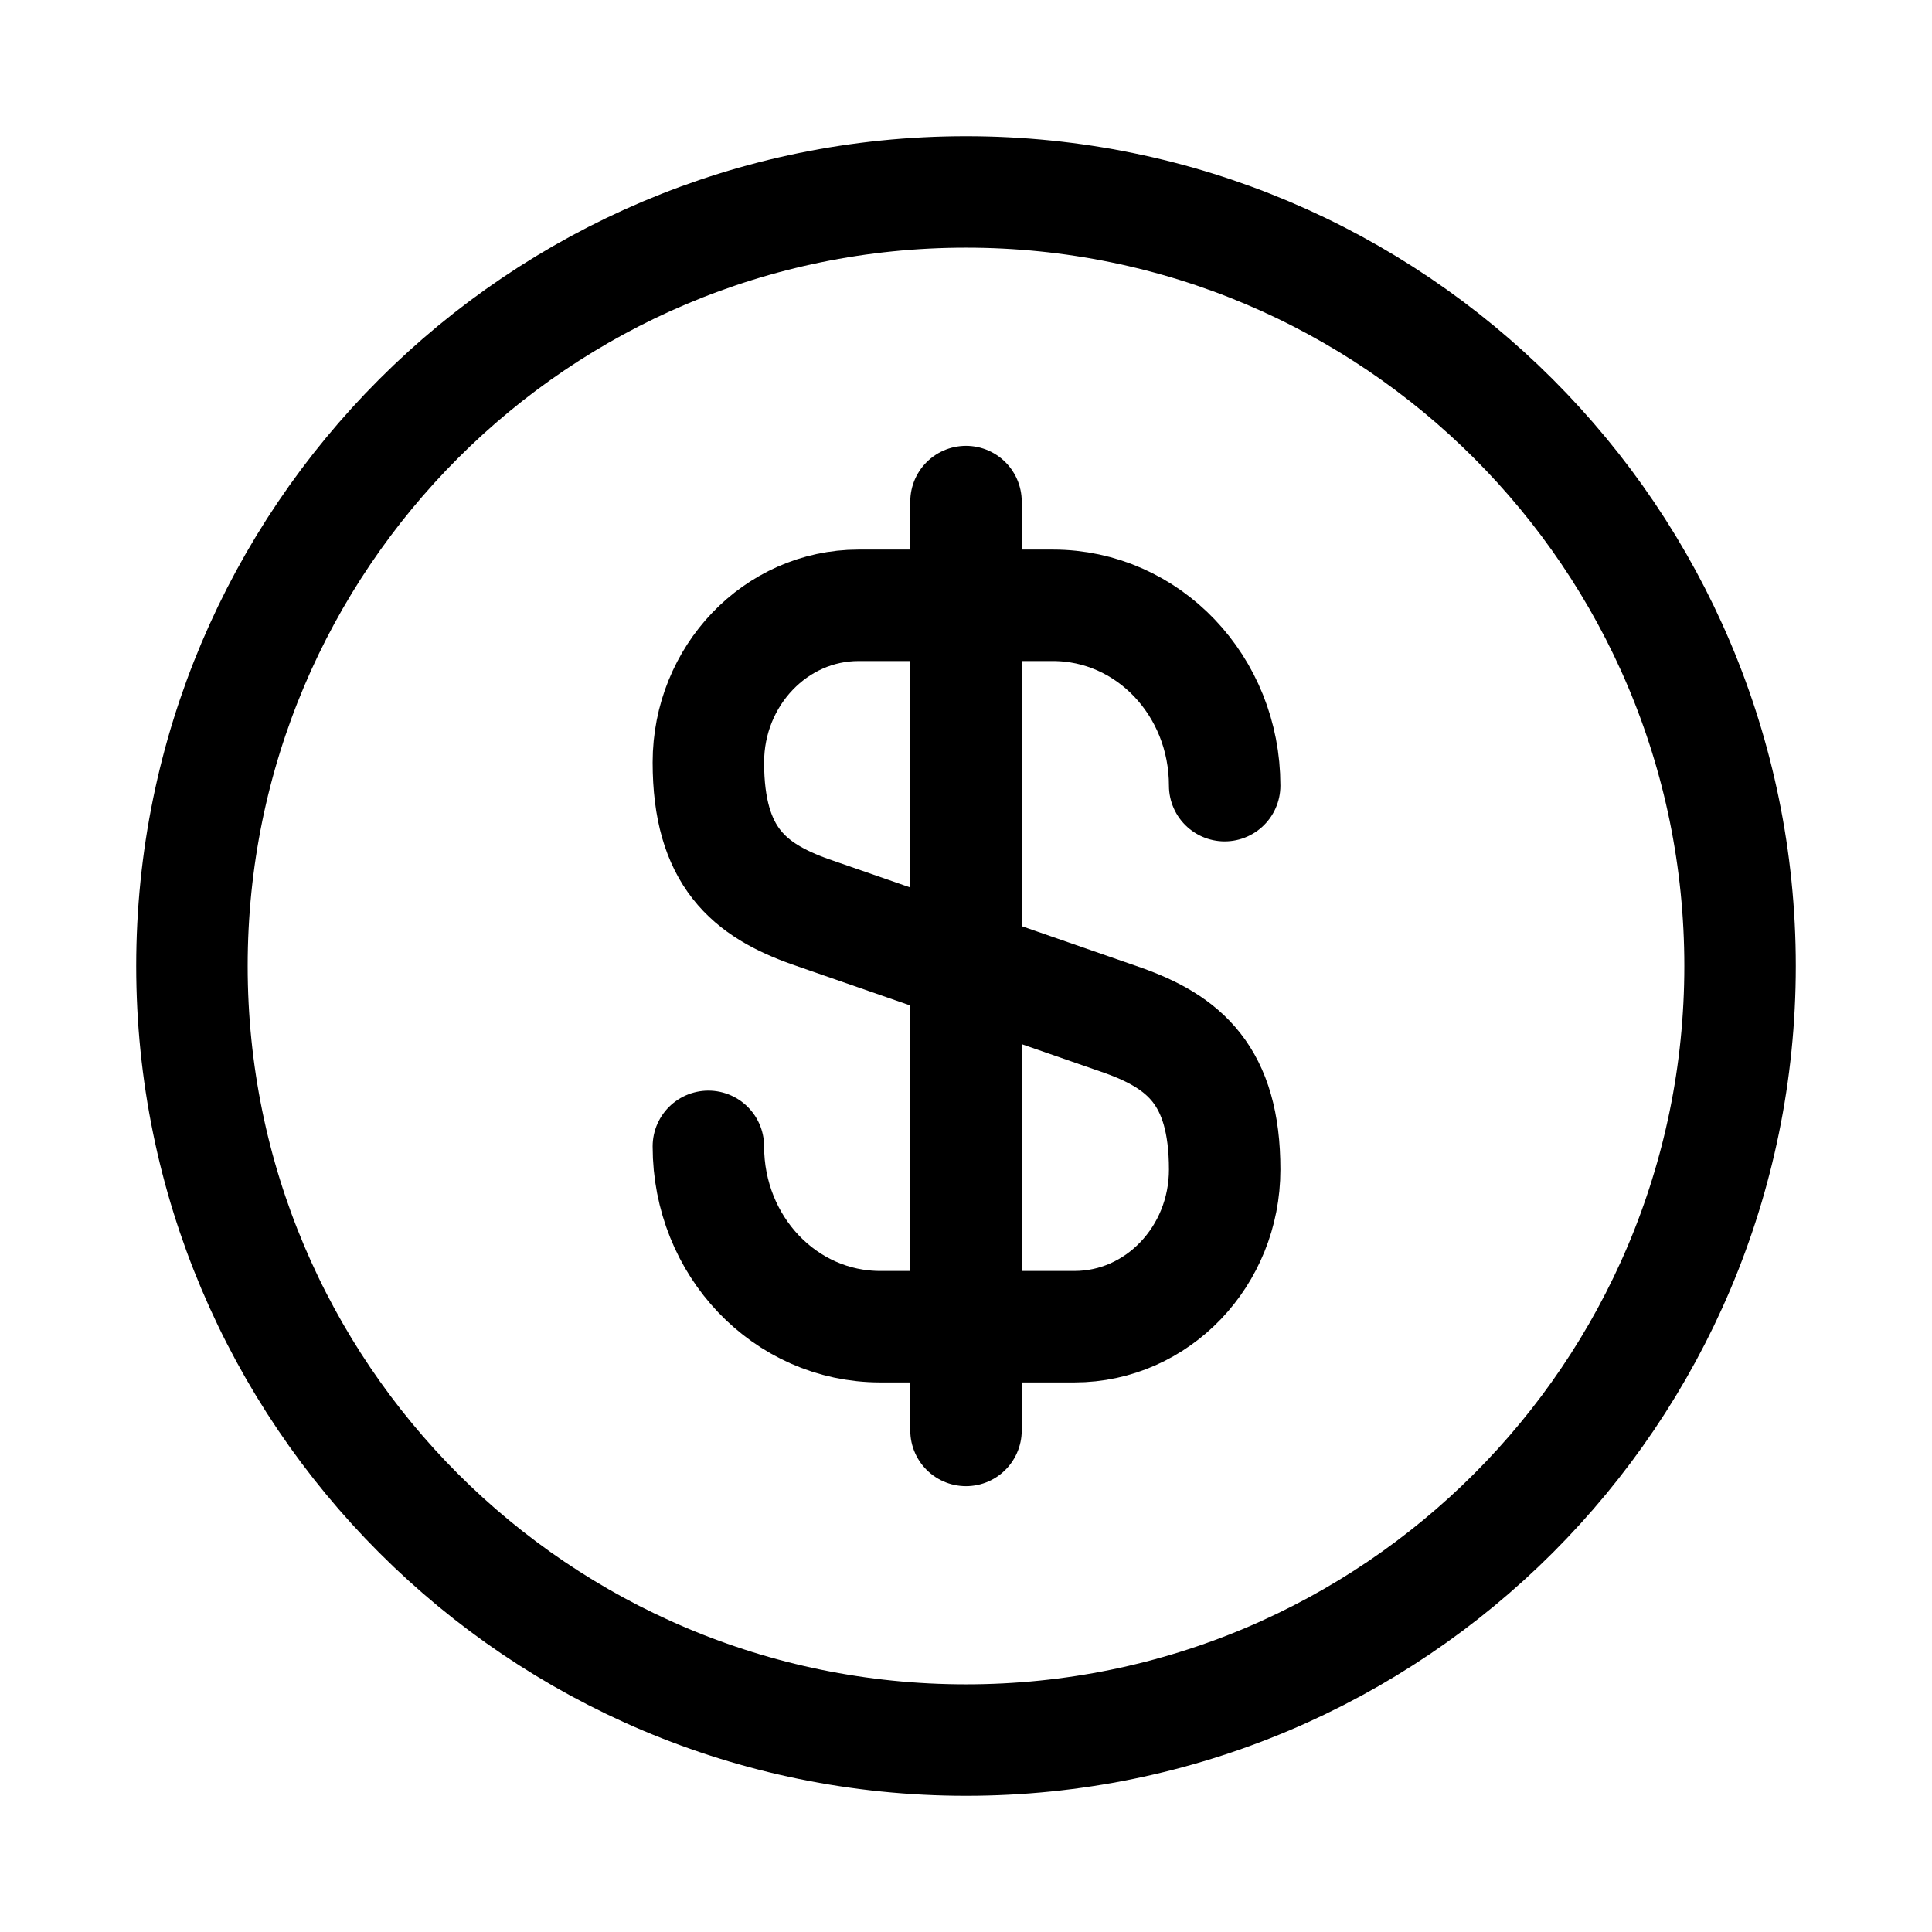
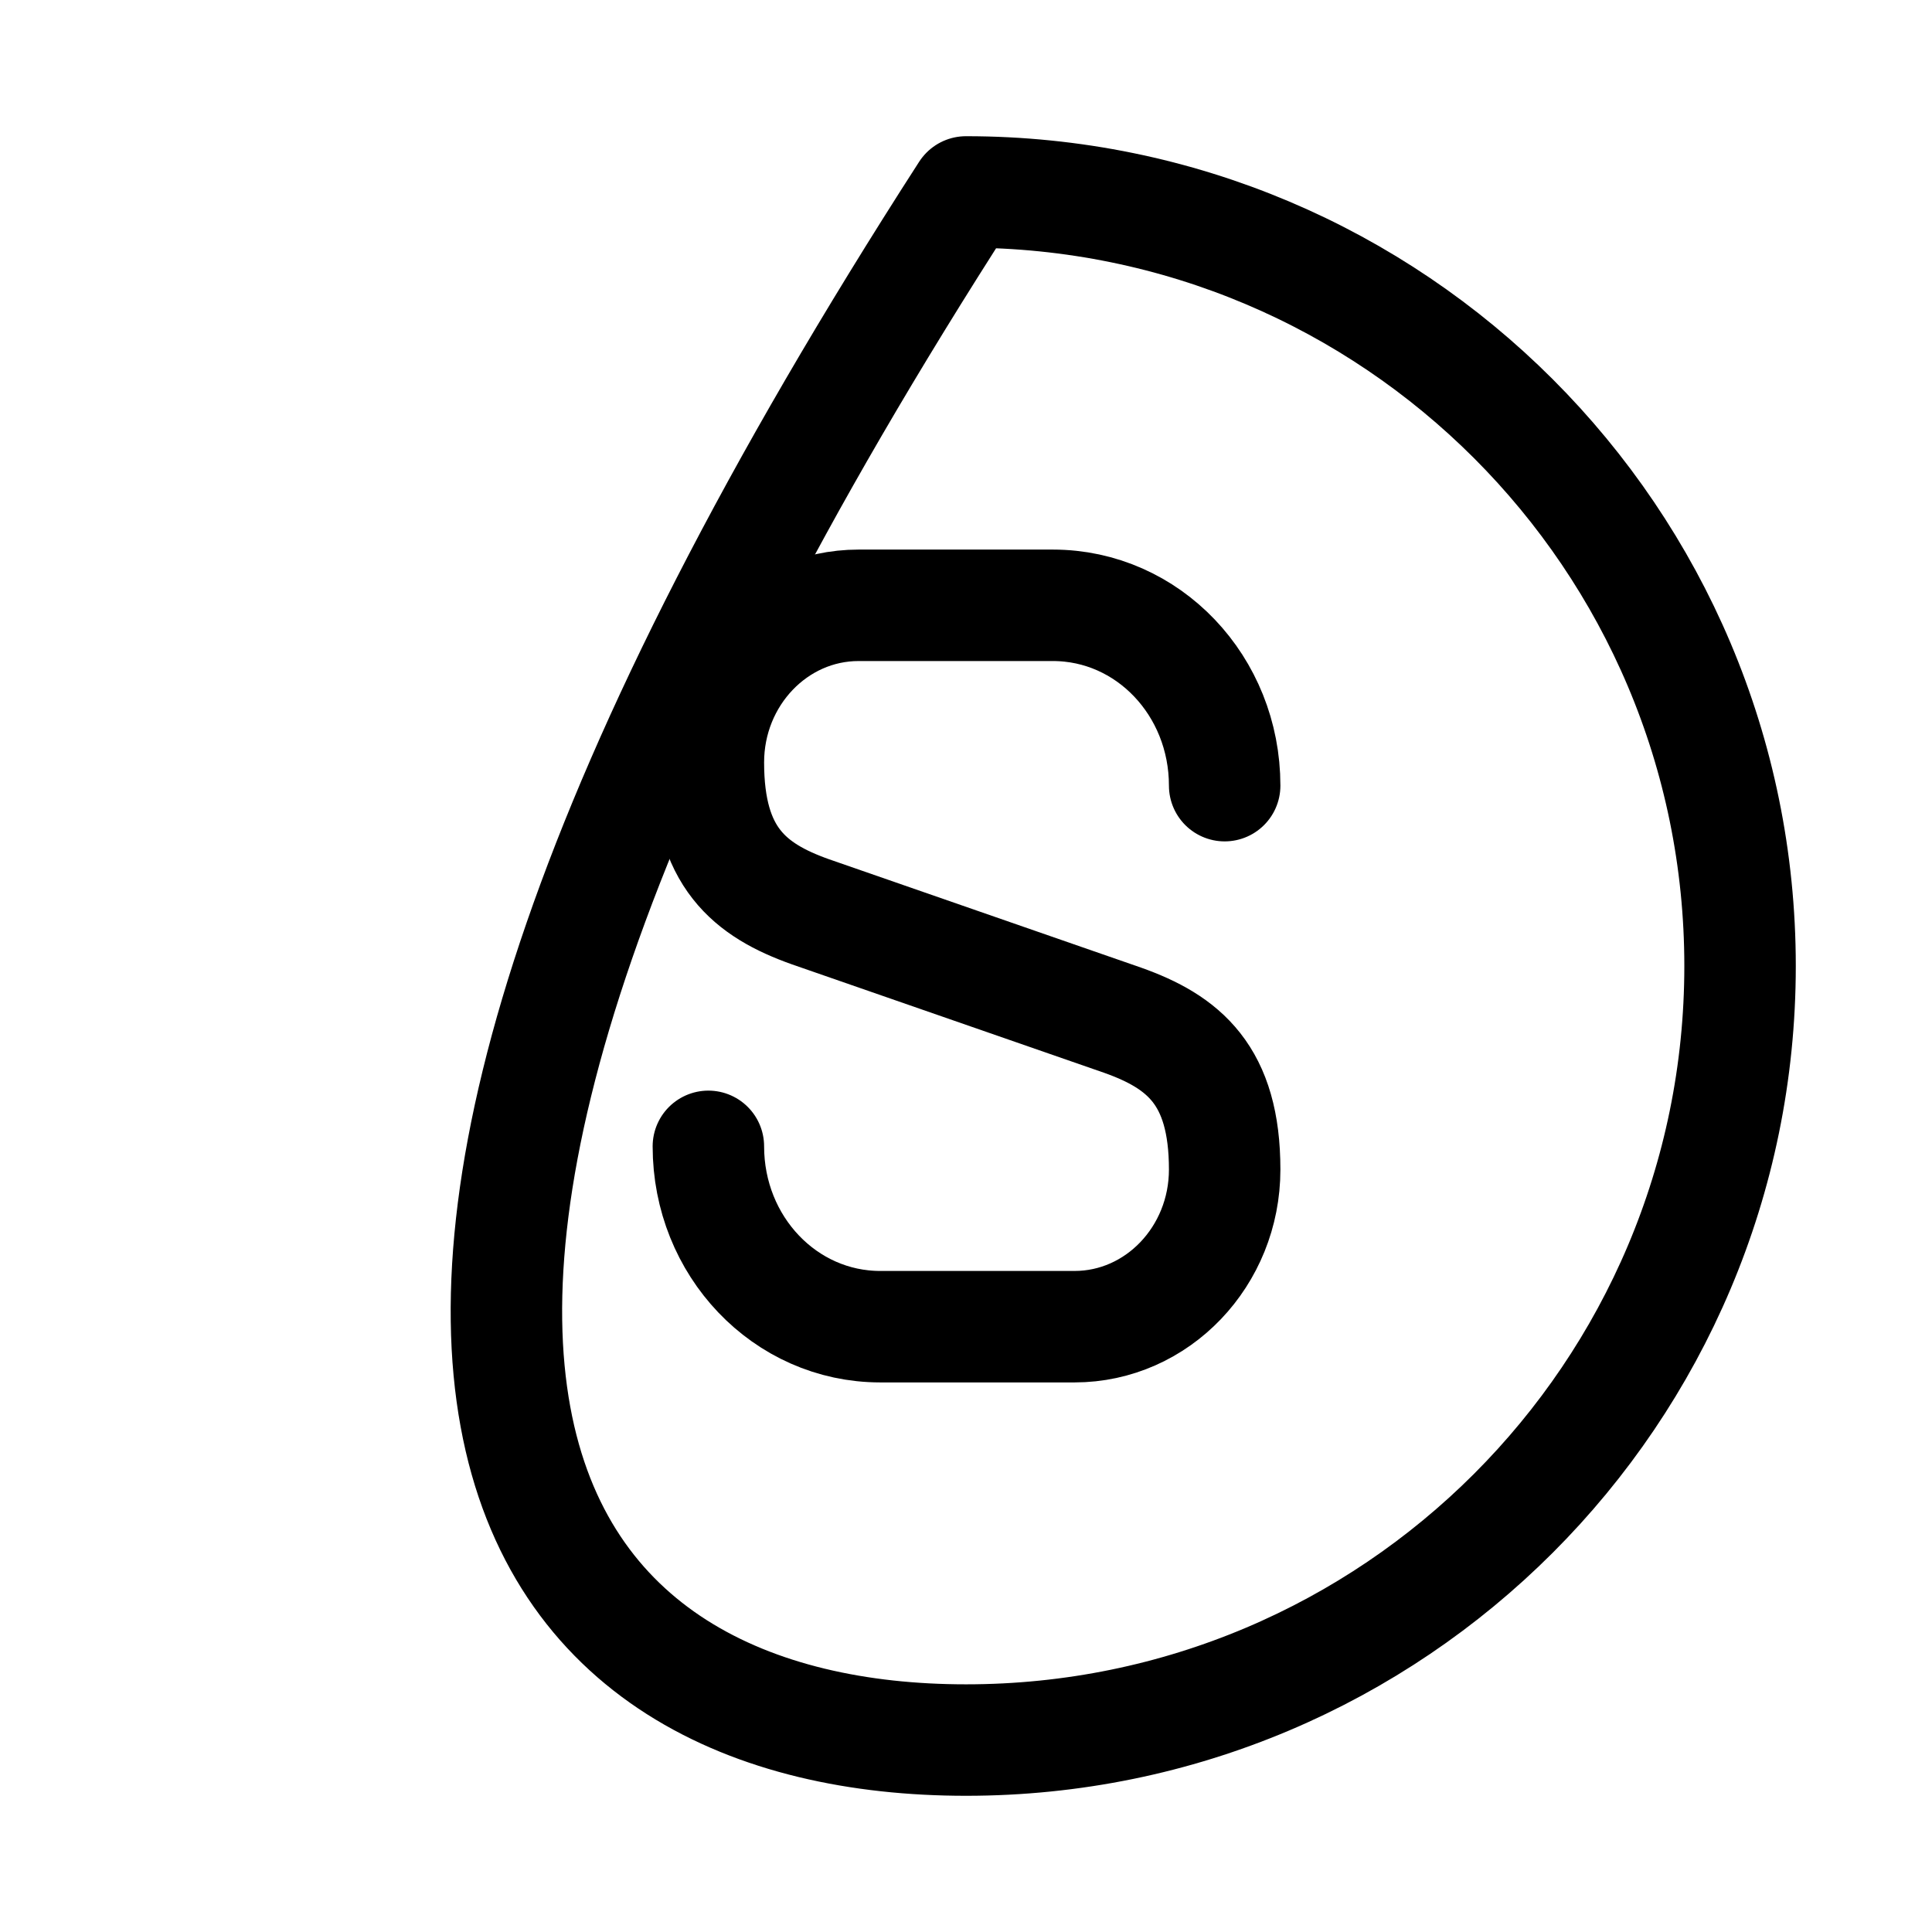
<svg xmlns="http://www.w3.org/2000/svg" width="26" height="26" viewBox="0 0 26 26" fill="none">
  <path d="M9.533 15.427C9.533 16.771 10.565 17.854 11.846 17.854H14.46C15.575 17.854 16.481 16.906 16.481 15.739C16.481 14.469 15.929 14.021 15.106 13.729L10.908 12.271C10.085 11.979 9.533 11.531 9.533 10.26C9.533 9.094 10.44 8.146 11.554 8.146H14.169C15.45 8.146 16.481 9.229 16.481 10.573" stroke="black" stroke-width="1.5" stroke-linecap="round" stroke-linejoin="round" />
-   <path d="M13 6.75V19.25" stroke="black" stroke-width="1.5" stroke-linecap="round" stroke-linejoin="round" />
-   <path d="M13 23.417C18.753 23.417 23.417 18.753 23.417 13C23.417 7.247 18.753 2.583 13 2.583C7.247 2.583 2.583 7.247 2.583 13C2.583 18.753 7.247 23.417 13 23.417Z" stroke="black" stroke-width="1.5" stroke-linecap="round" stroke-linejoin="round" />
+   <path d="M13 23.417C18.753 23.417 23.417 18.753 23.417 13C23.417 7.247 18.753 2.583 13 2.583C2.583 18.753 7.247 23.417 13 23.417Z" stroke="black" stroke-width="1.5" stroke-linecap="round" stroke-linejoin="round" />
</svg>